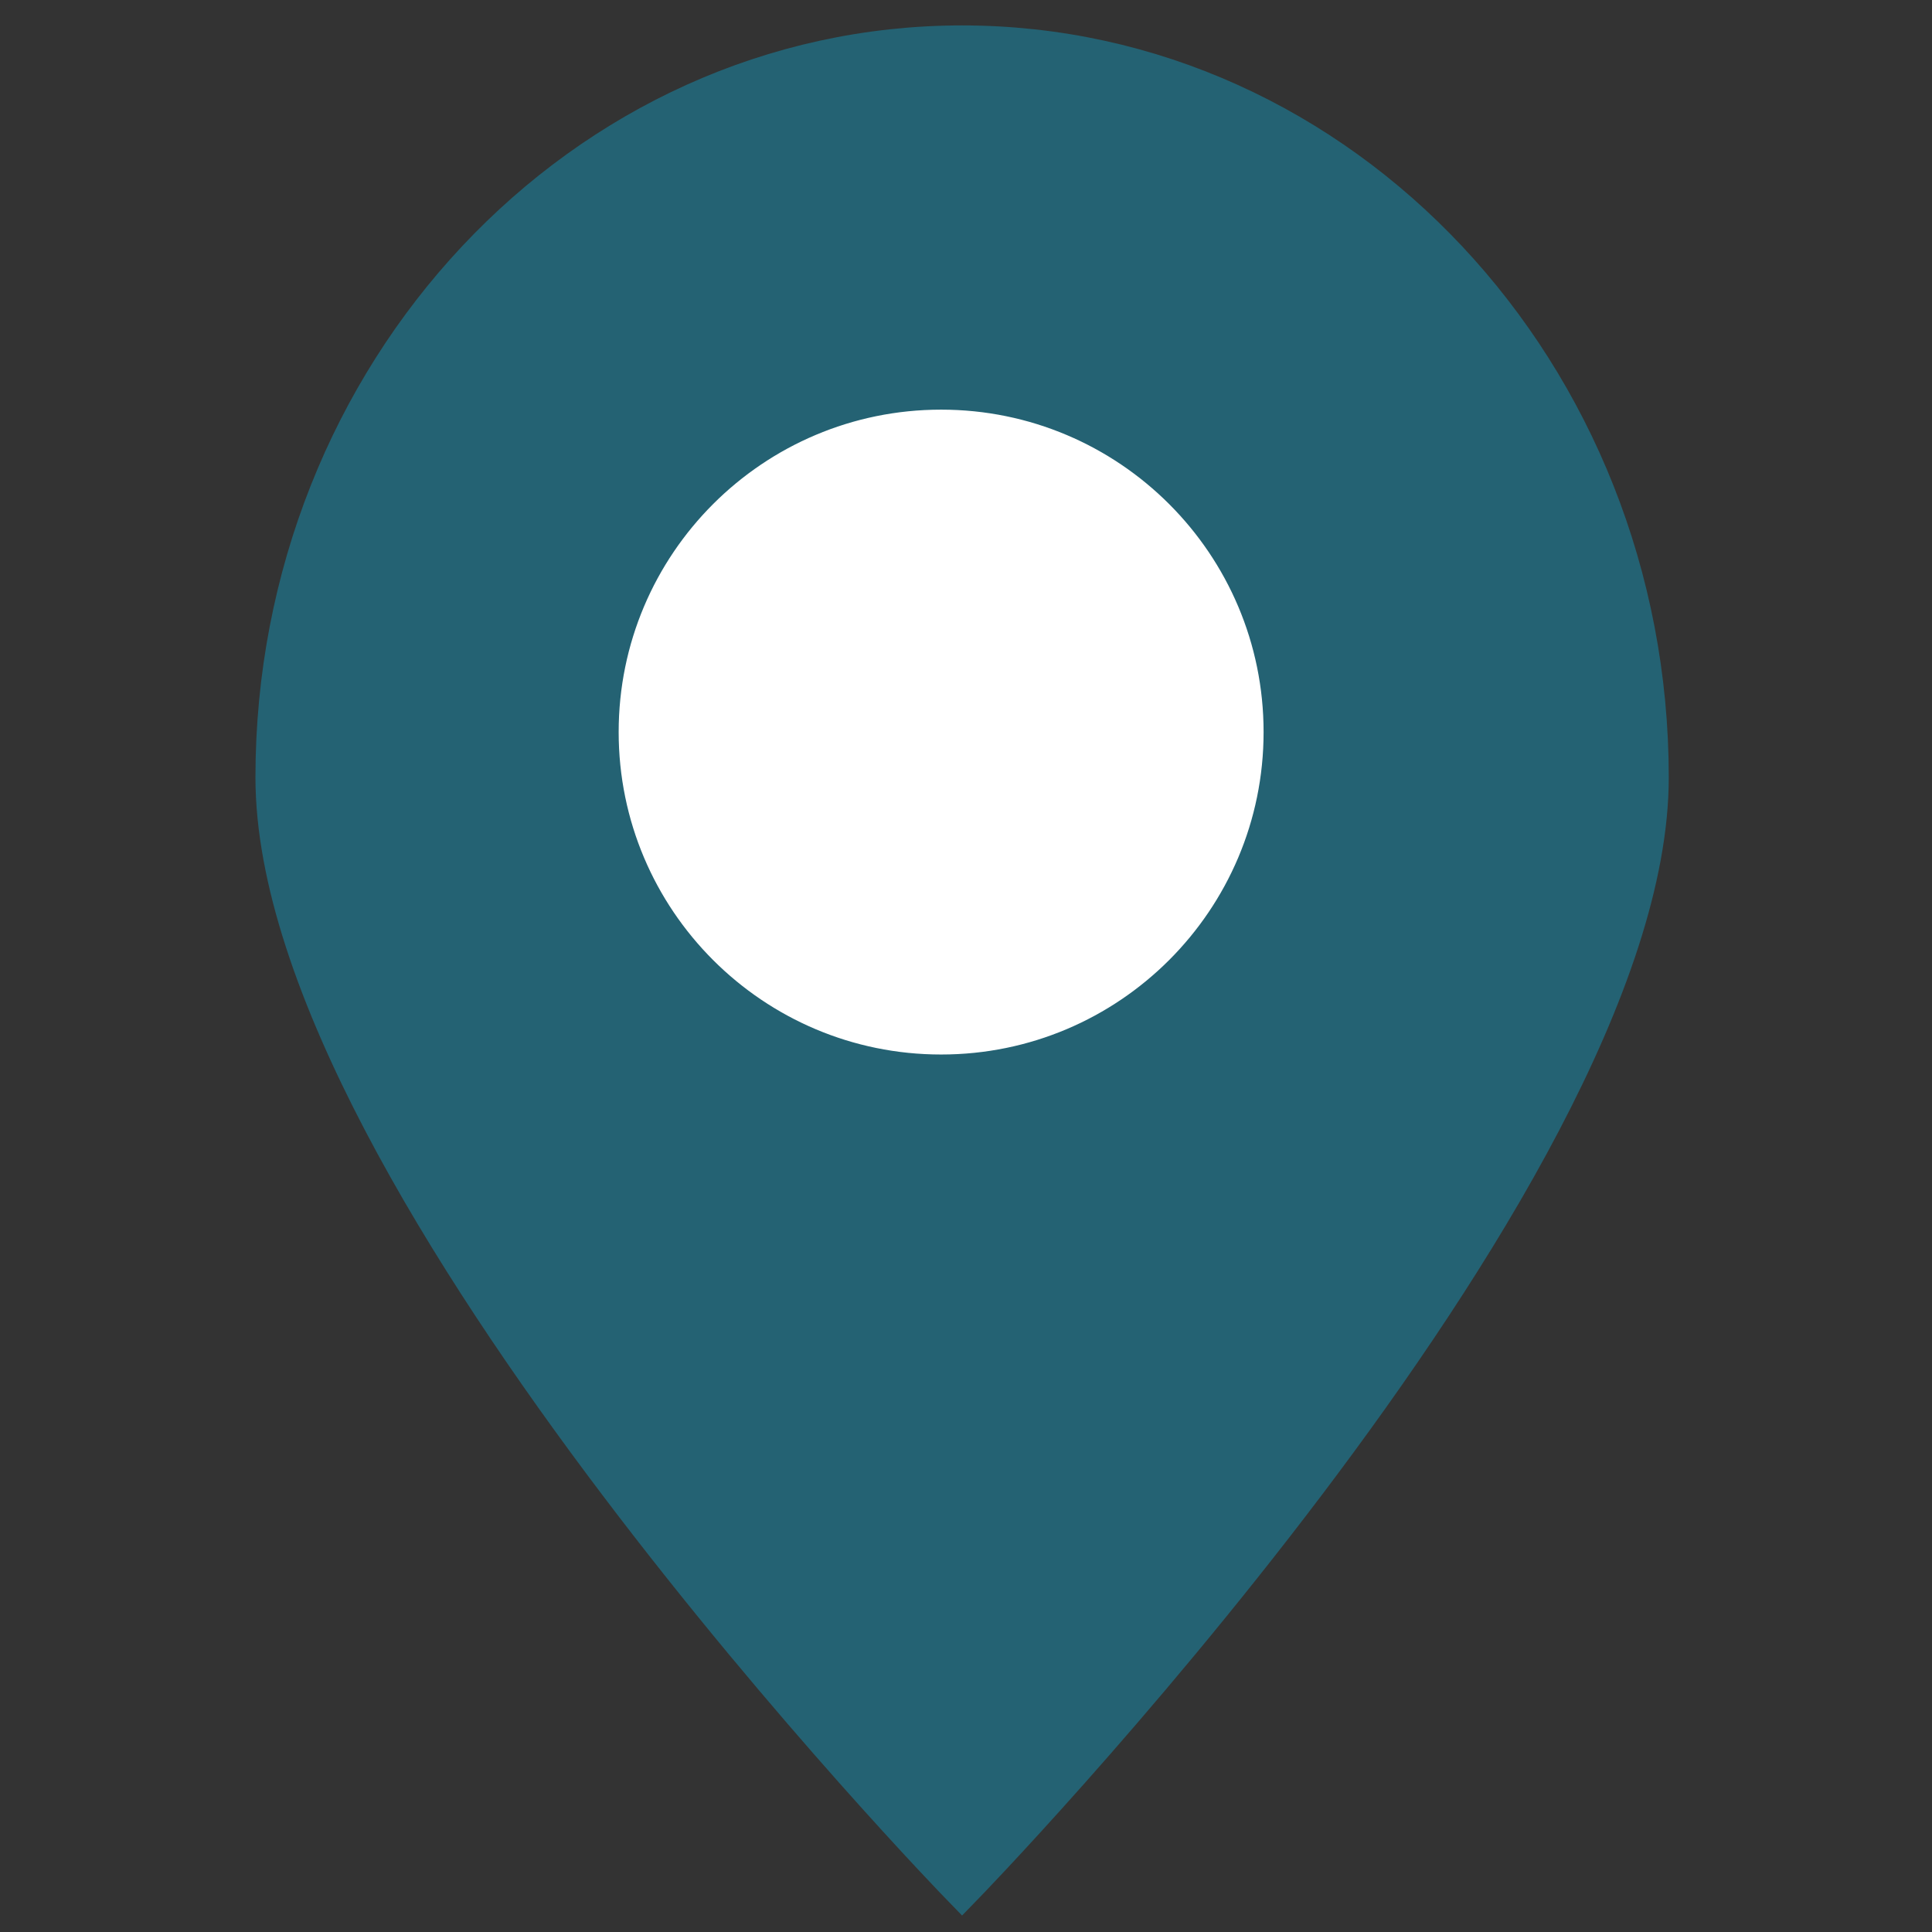
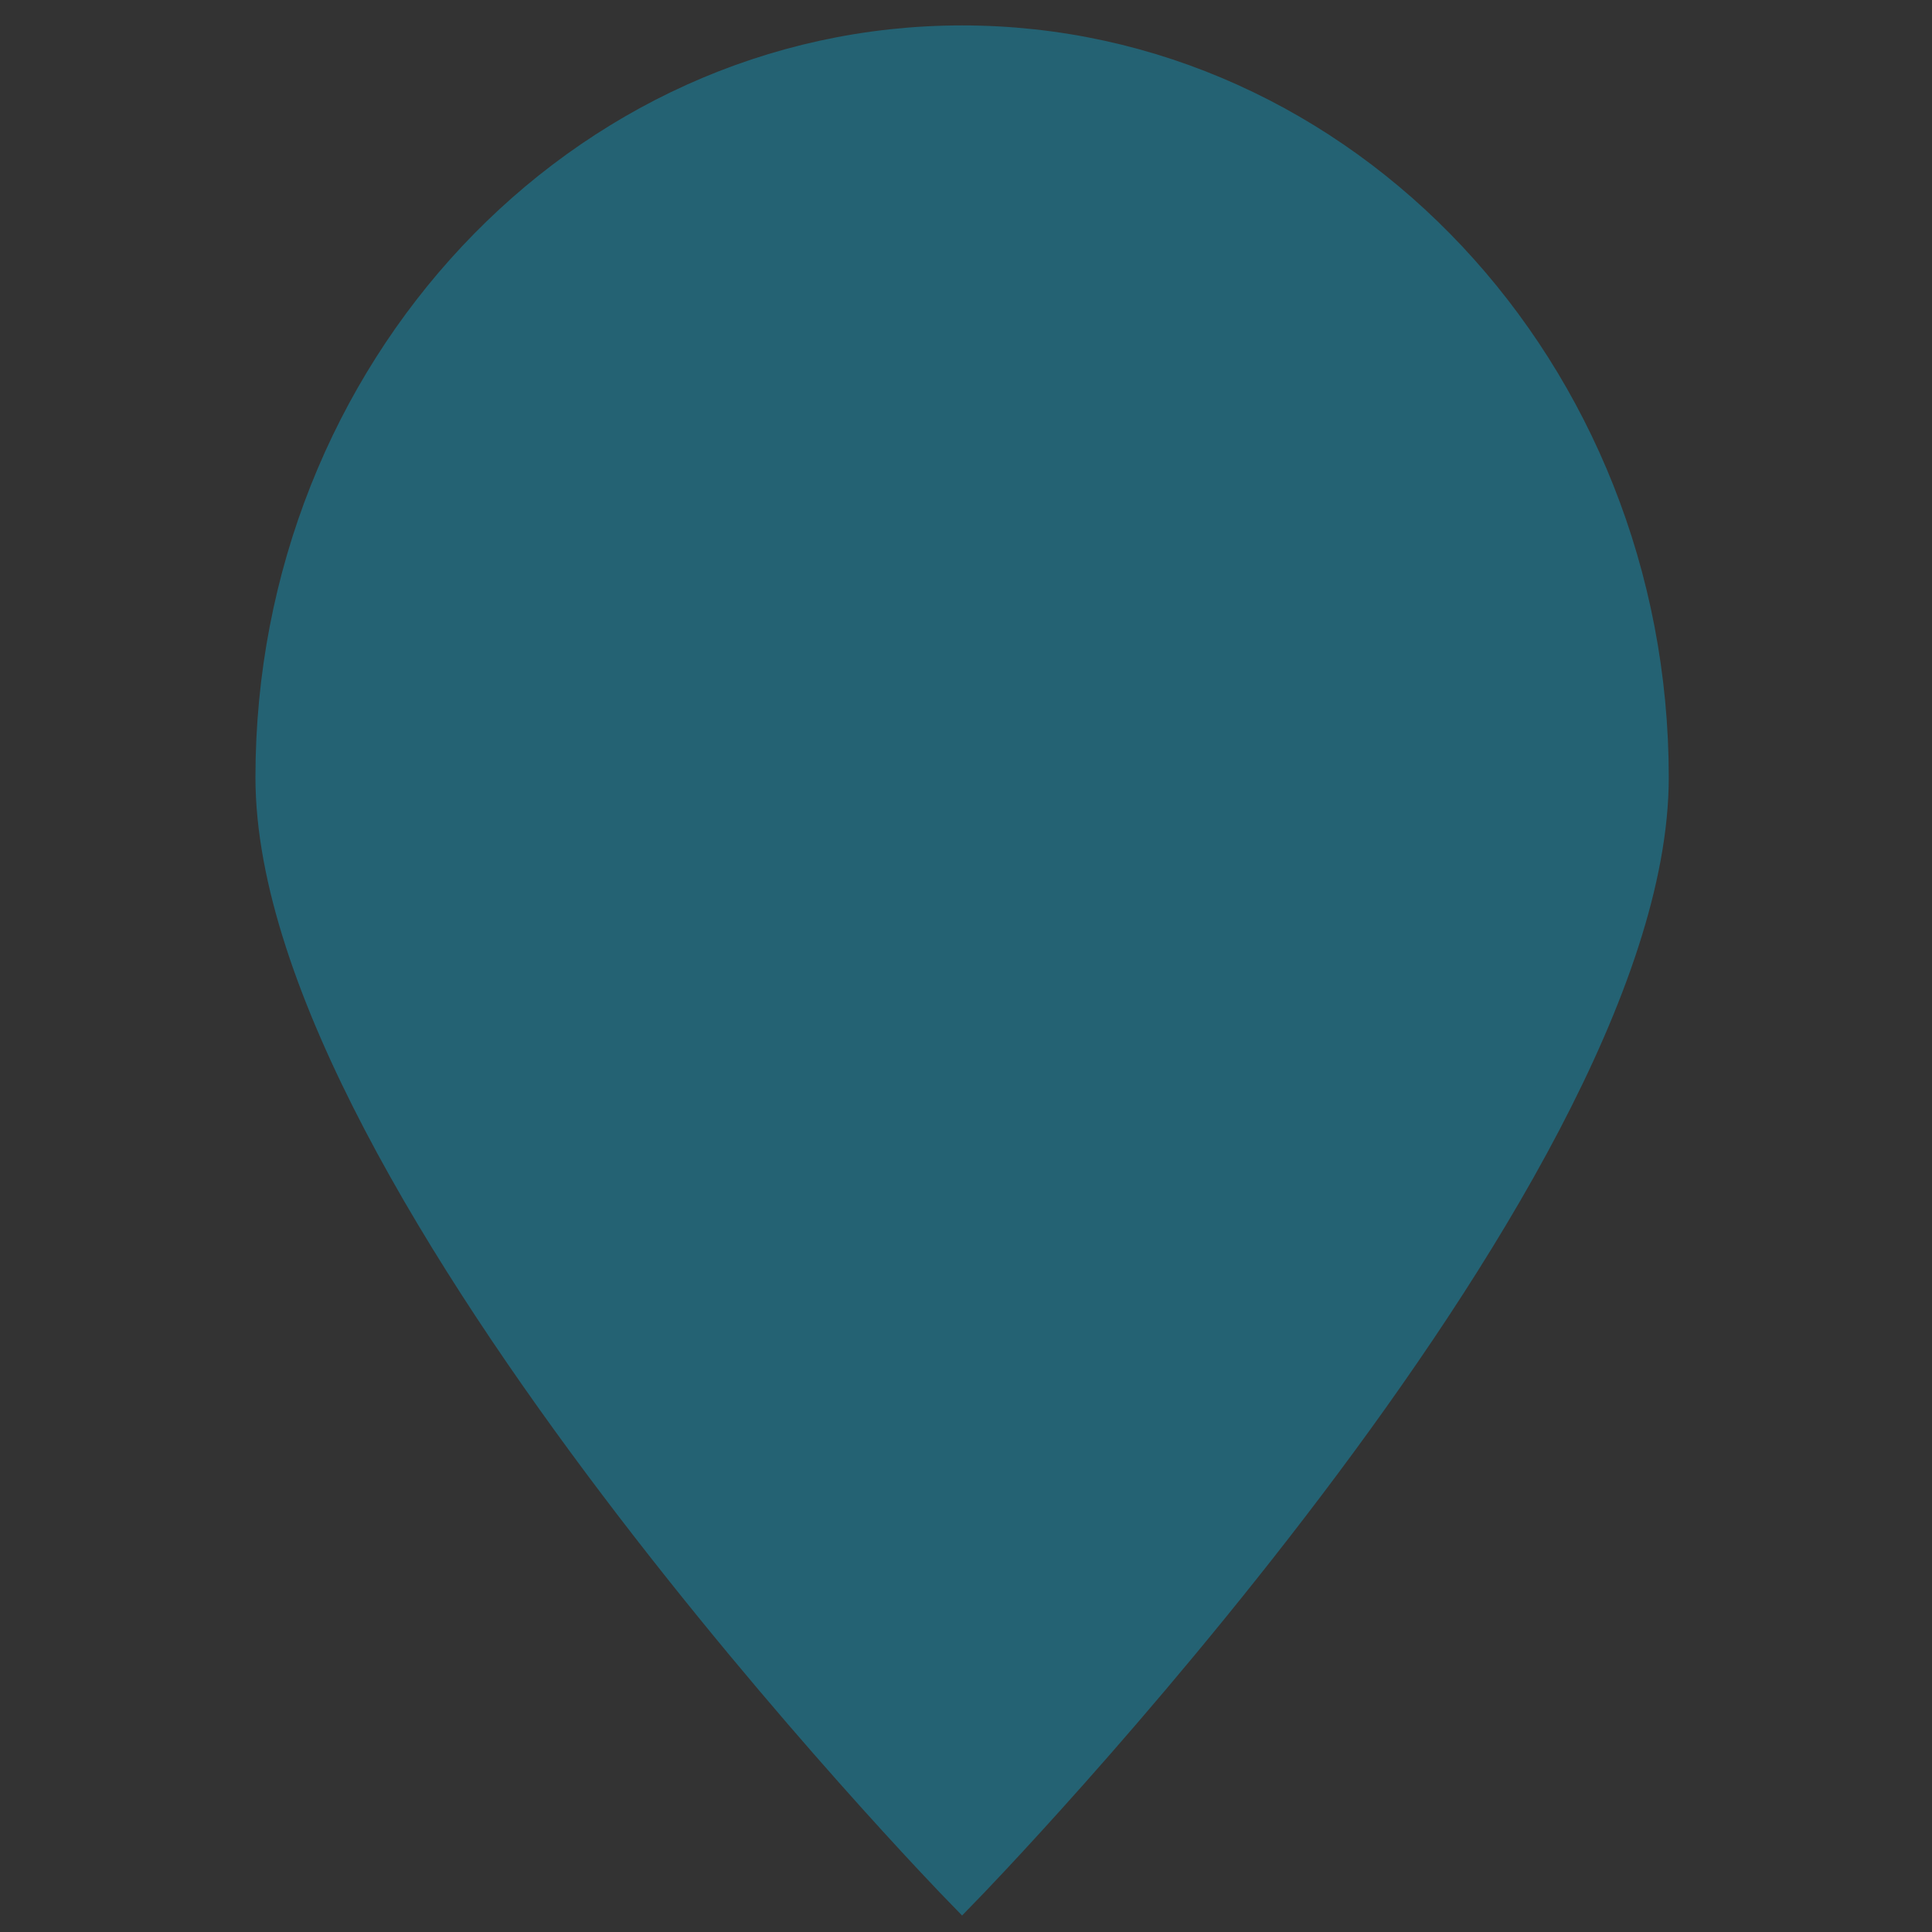
<svg xmlns="http://www.w3.org/2000/svg" width="32" height="32" viewBox="0 0 32 32" fill="none">
  <rect x="0" y="0" width="32" height="32" fill="#333333" stroke="none" />
  <path d="M27.299 12.875C27.299 19.557 15.935 31.238 15.935 31.238C15.935 31.238 4.572 19.557 4.572 12.875C4.572 6.194 9.663 0.762 15.935 0.762C22.208 0.762 27.299 6.194 27.299 12.875Z" fill="#246273" stroke="#246273" stroke-width="0.682" stroke-miterlimit="10" />
-   <path d="M15.588 17.807C18.726 17.807 21.27 15.263 21.27 12.125C21.27 8.987 18.726 6.444 15.588 6.444C12.45 6.444 9.906 8.987 9.906 12.125C9.906 15.263 12.45 17.807 15.588 17.807Z" fill="white" stroke="#246273" stroke-width="0.682" stroke-miterlimit="10" />
</svg>